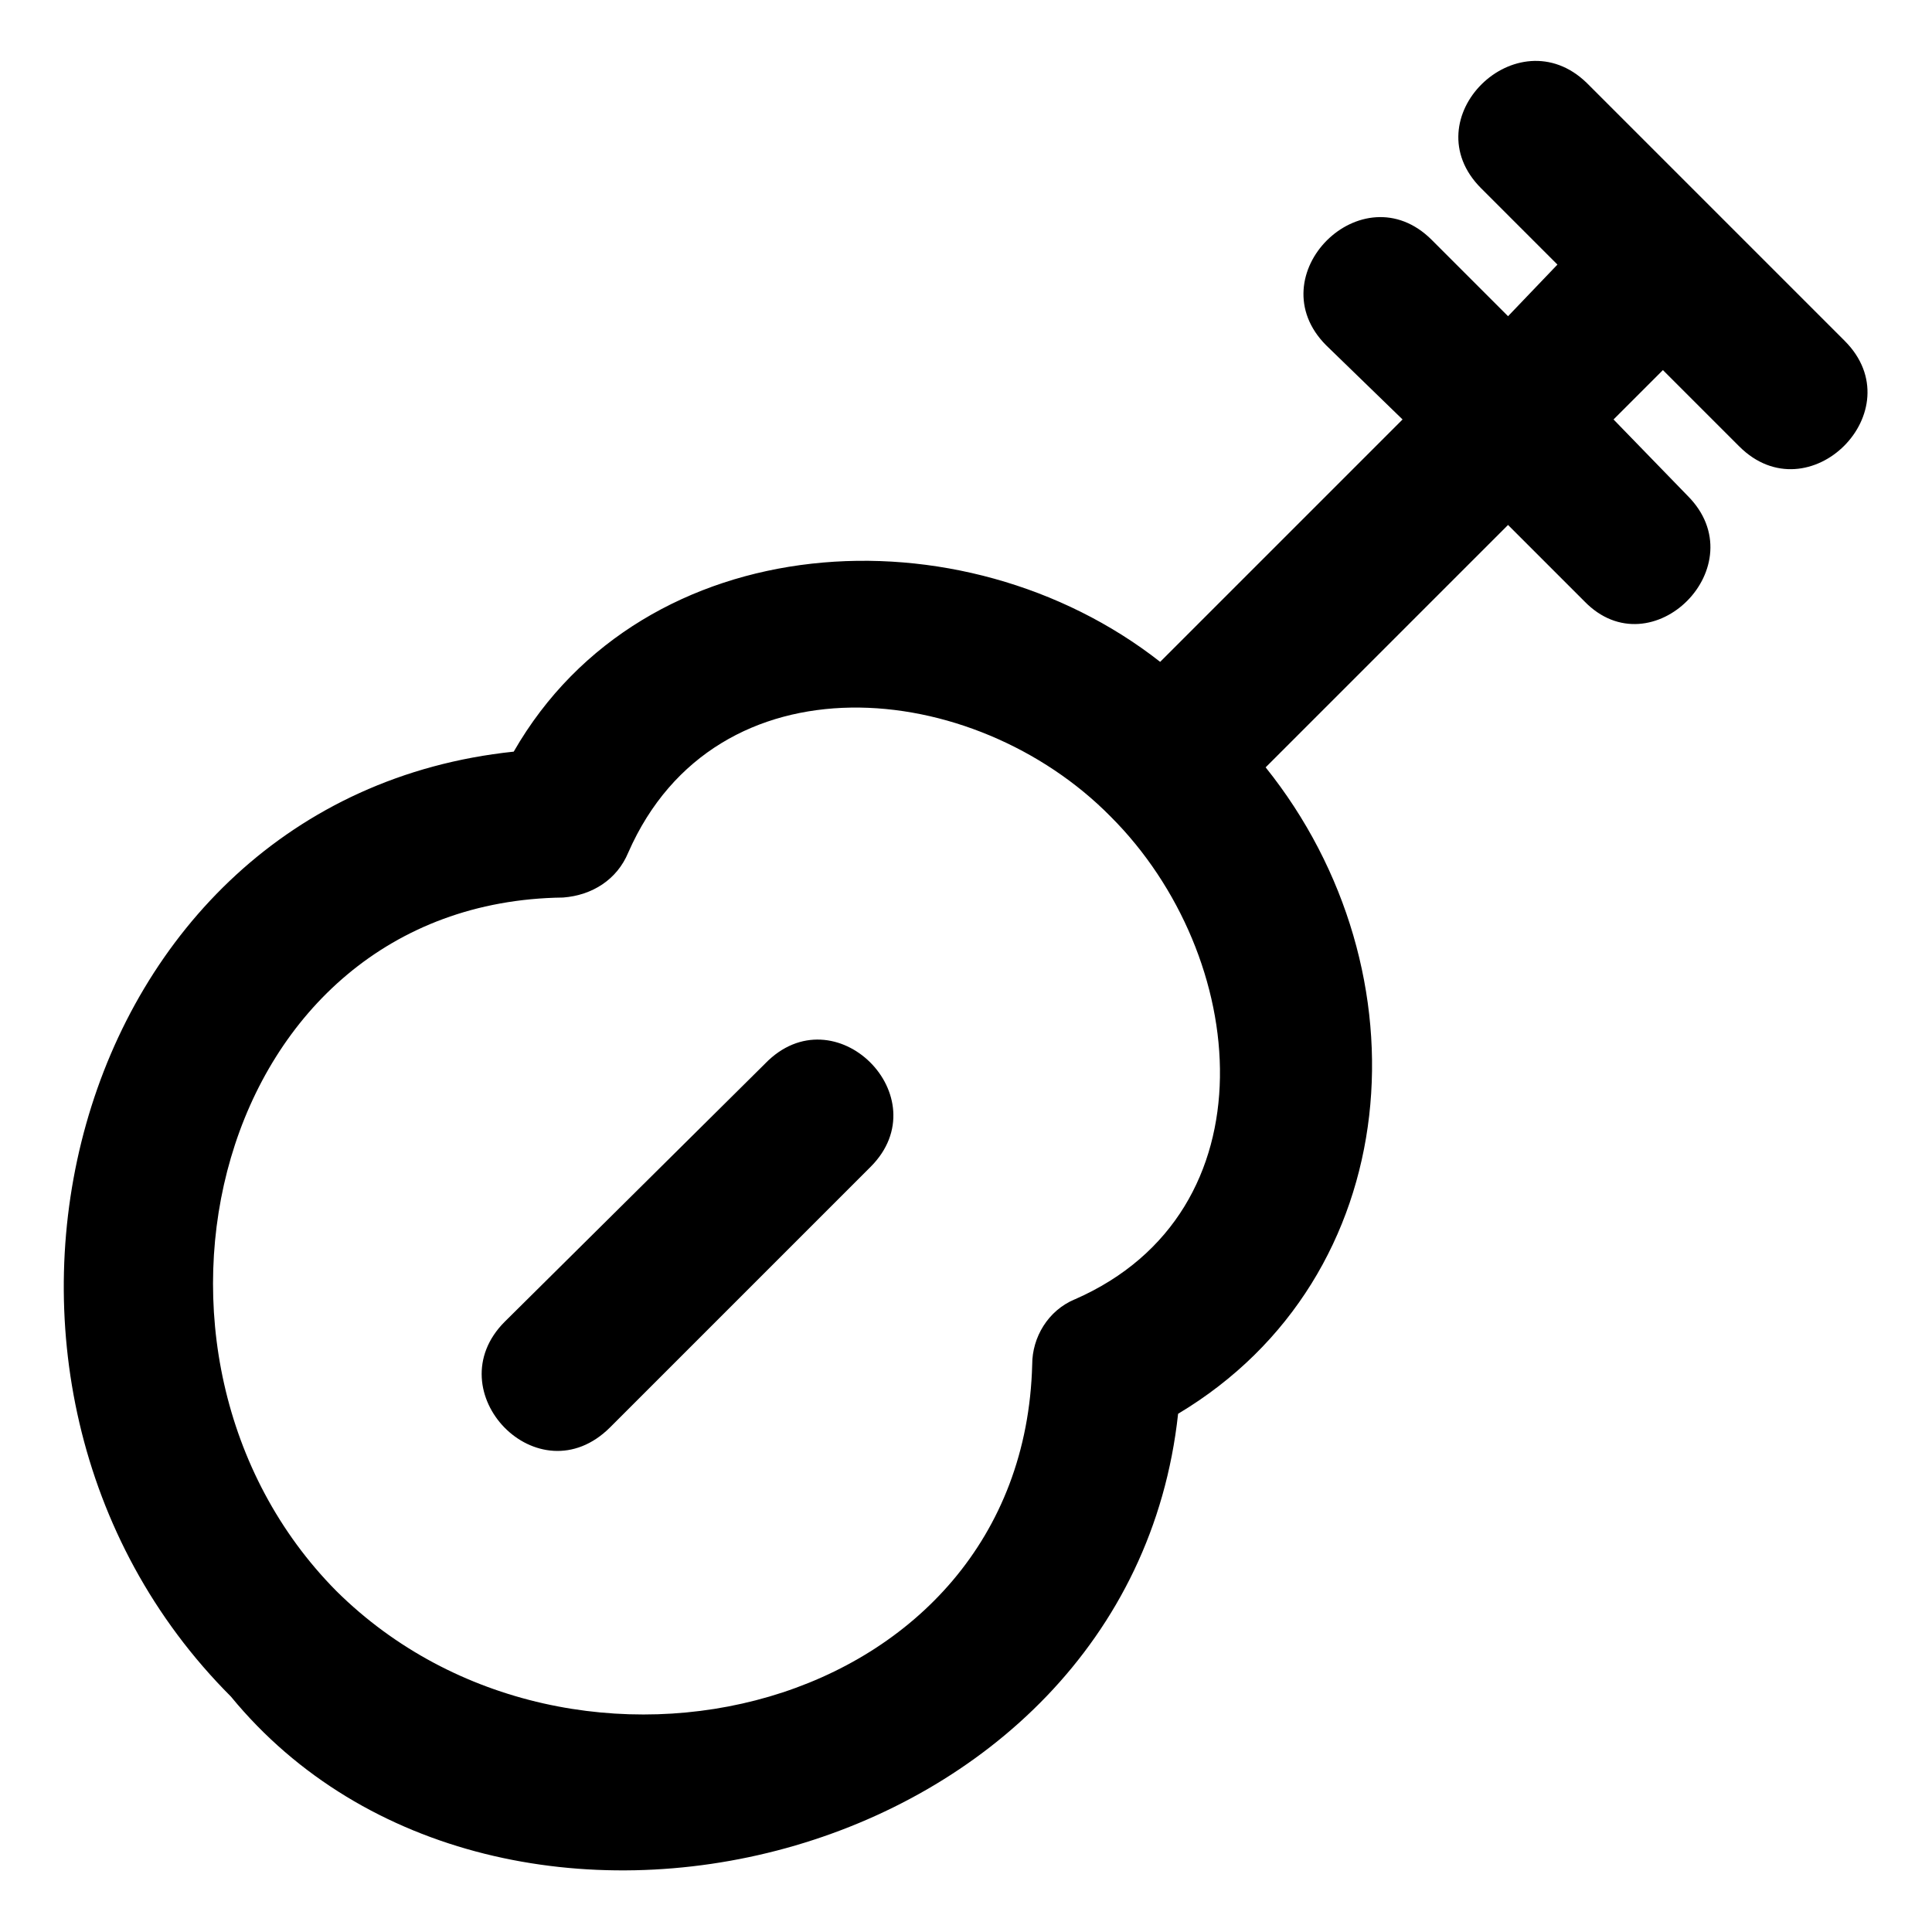
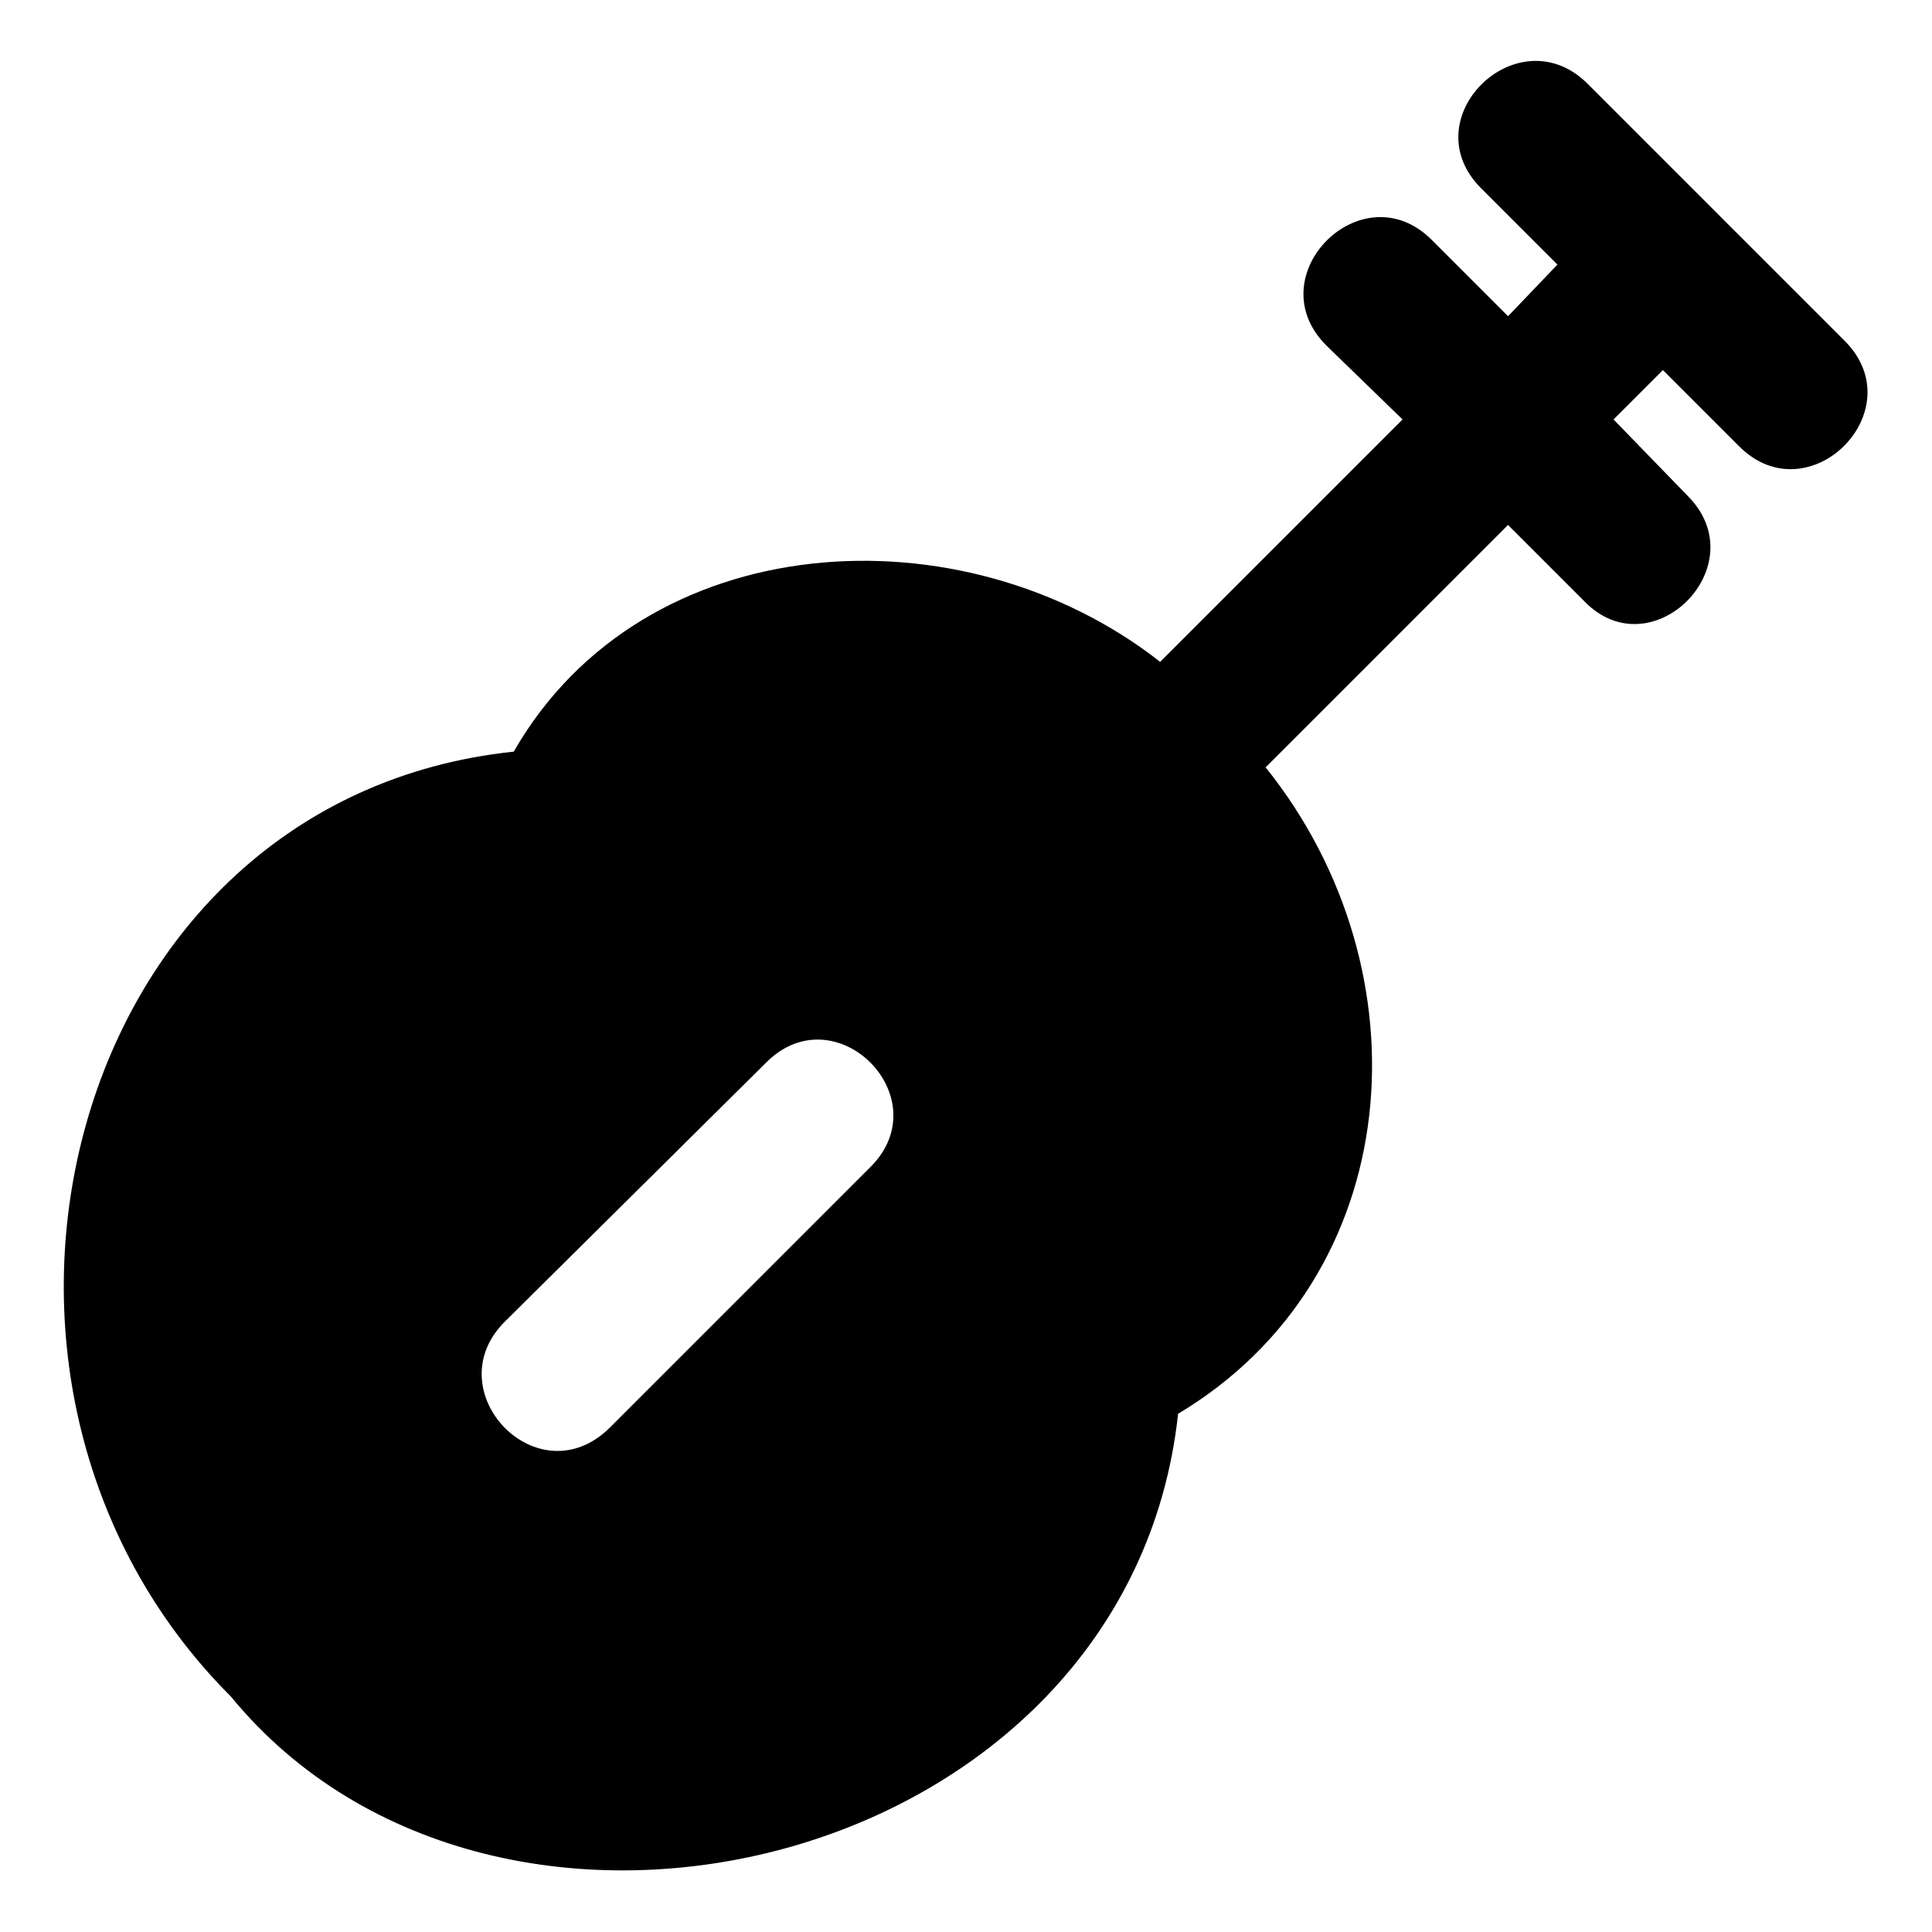
<svg xmlns="http://www.w3.org/2000/svg" fill="#000000" width="800px" height="800px" version="1.1" viewBox="144 144 512 512">
-   <path d="m632.87 234.34-68.402-68.402c-18.438-17.844-46.395 9.516-27.957 27.957l20.223 20.223-13.086 13.68-20.223-20.223c-18.438-18.438-46.395 9.516-27.957 27.957l20.223 19.629-64.238 64.238c-52.344-41.043-136.81-36.285-171.31 23.793-118.96 12.492-158.22 167.14-74.945 250.42 70.781 86.25 237.93 45.801 251.01-74.945 60.672-36.285 66.621-117.18 23.199-171.31l64.238-64.238 20.223 20.223c17.844 18.438 45.801-9.516 27.363-27.957l-19.629-20.223 13.086-13.086 20.223 20.223c18.438 18.438 46.395-9.516 27.957-27.957zm-286.11 191.53-69 68.402c-18.438 18.438 8.922 46.992 27.957 27.957l69-69c18.438-18.438-9.516-46.395-27.957-27.363zm82.086 62.457c-7.137 2.973-11.301 10.113-11.301 17.25-2.379 92.793-121.94 121.94-184.39 60.078-61.859-62.457-32.715-182.61 60.078-183.8 7.734-0.594 14.277-4.758 17.25-11.895 23.199-52.938 91.602-46.395 127.89-9.516 36.879 36.879 43.422 104.69-9.516 127.89z" fill-rule="evenodd" />
+   <path d="m632.87 234.34-68.402-68.402c-18.438-17.844-46.395 9.516-27.957 27.957l20.223 20.223-13.086 13.68-20.223-20.223c-18.438-18.438-46.395 9.516-27.957 27.957l20.223 19.629-64.238 64.238c-52.344-41.043-136.81-36.285-171.31 23.793-118.96 12.492-158.22 167.14-74.945 250.42 70.781 86.25 237.93 45.801 251.01-74.945 60.672-36.285 66.621-117.18 23.199-171.31l64.238-64.238 20.223 20.223c17.844 18.438 45.801-9.516 27.363-27.957l-19.629-20.223 13.086-13.086 20.223 20.223c18.438 18.438 46.395-9.516 27.957-27.957zm-286.11 191.53-69 68.402c-18.438 18.438 8.922 46.992 27.957 27.957l69-69c18.438-18.438-9.516-46.395-27.957-27.363zm82.086 62.457z" fill-rule="evenodd" />
</svg>